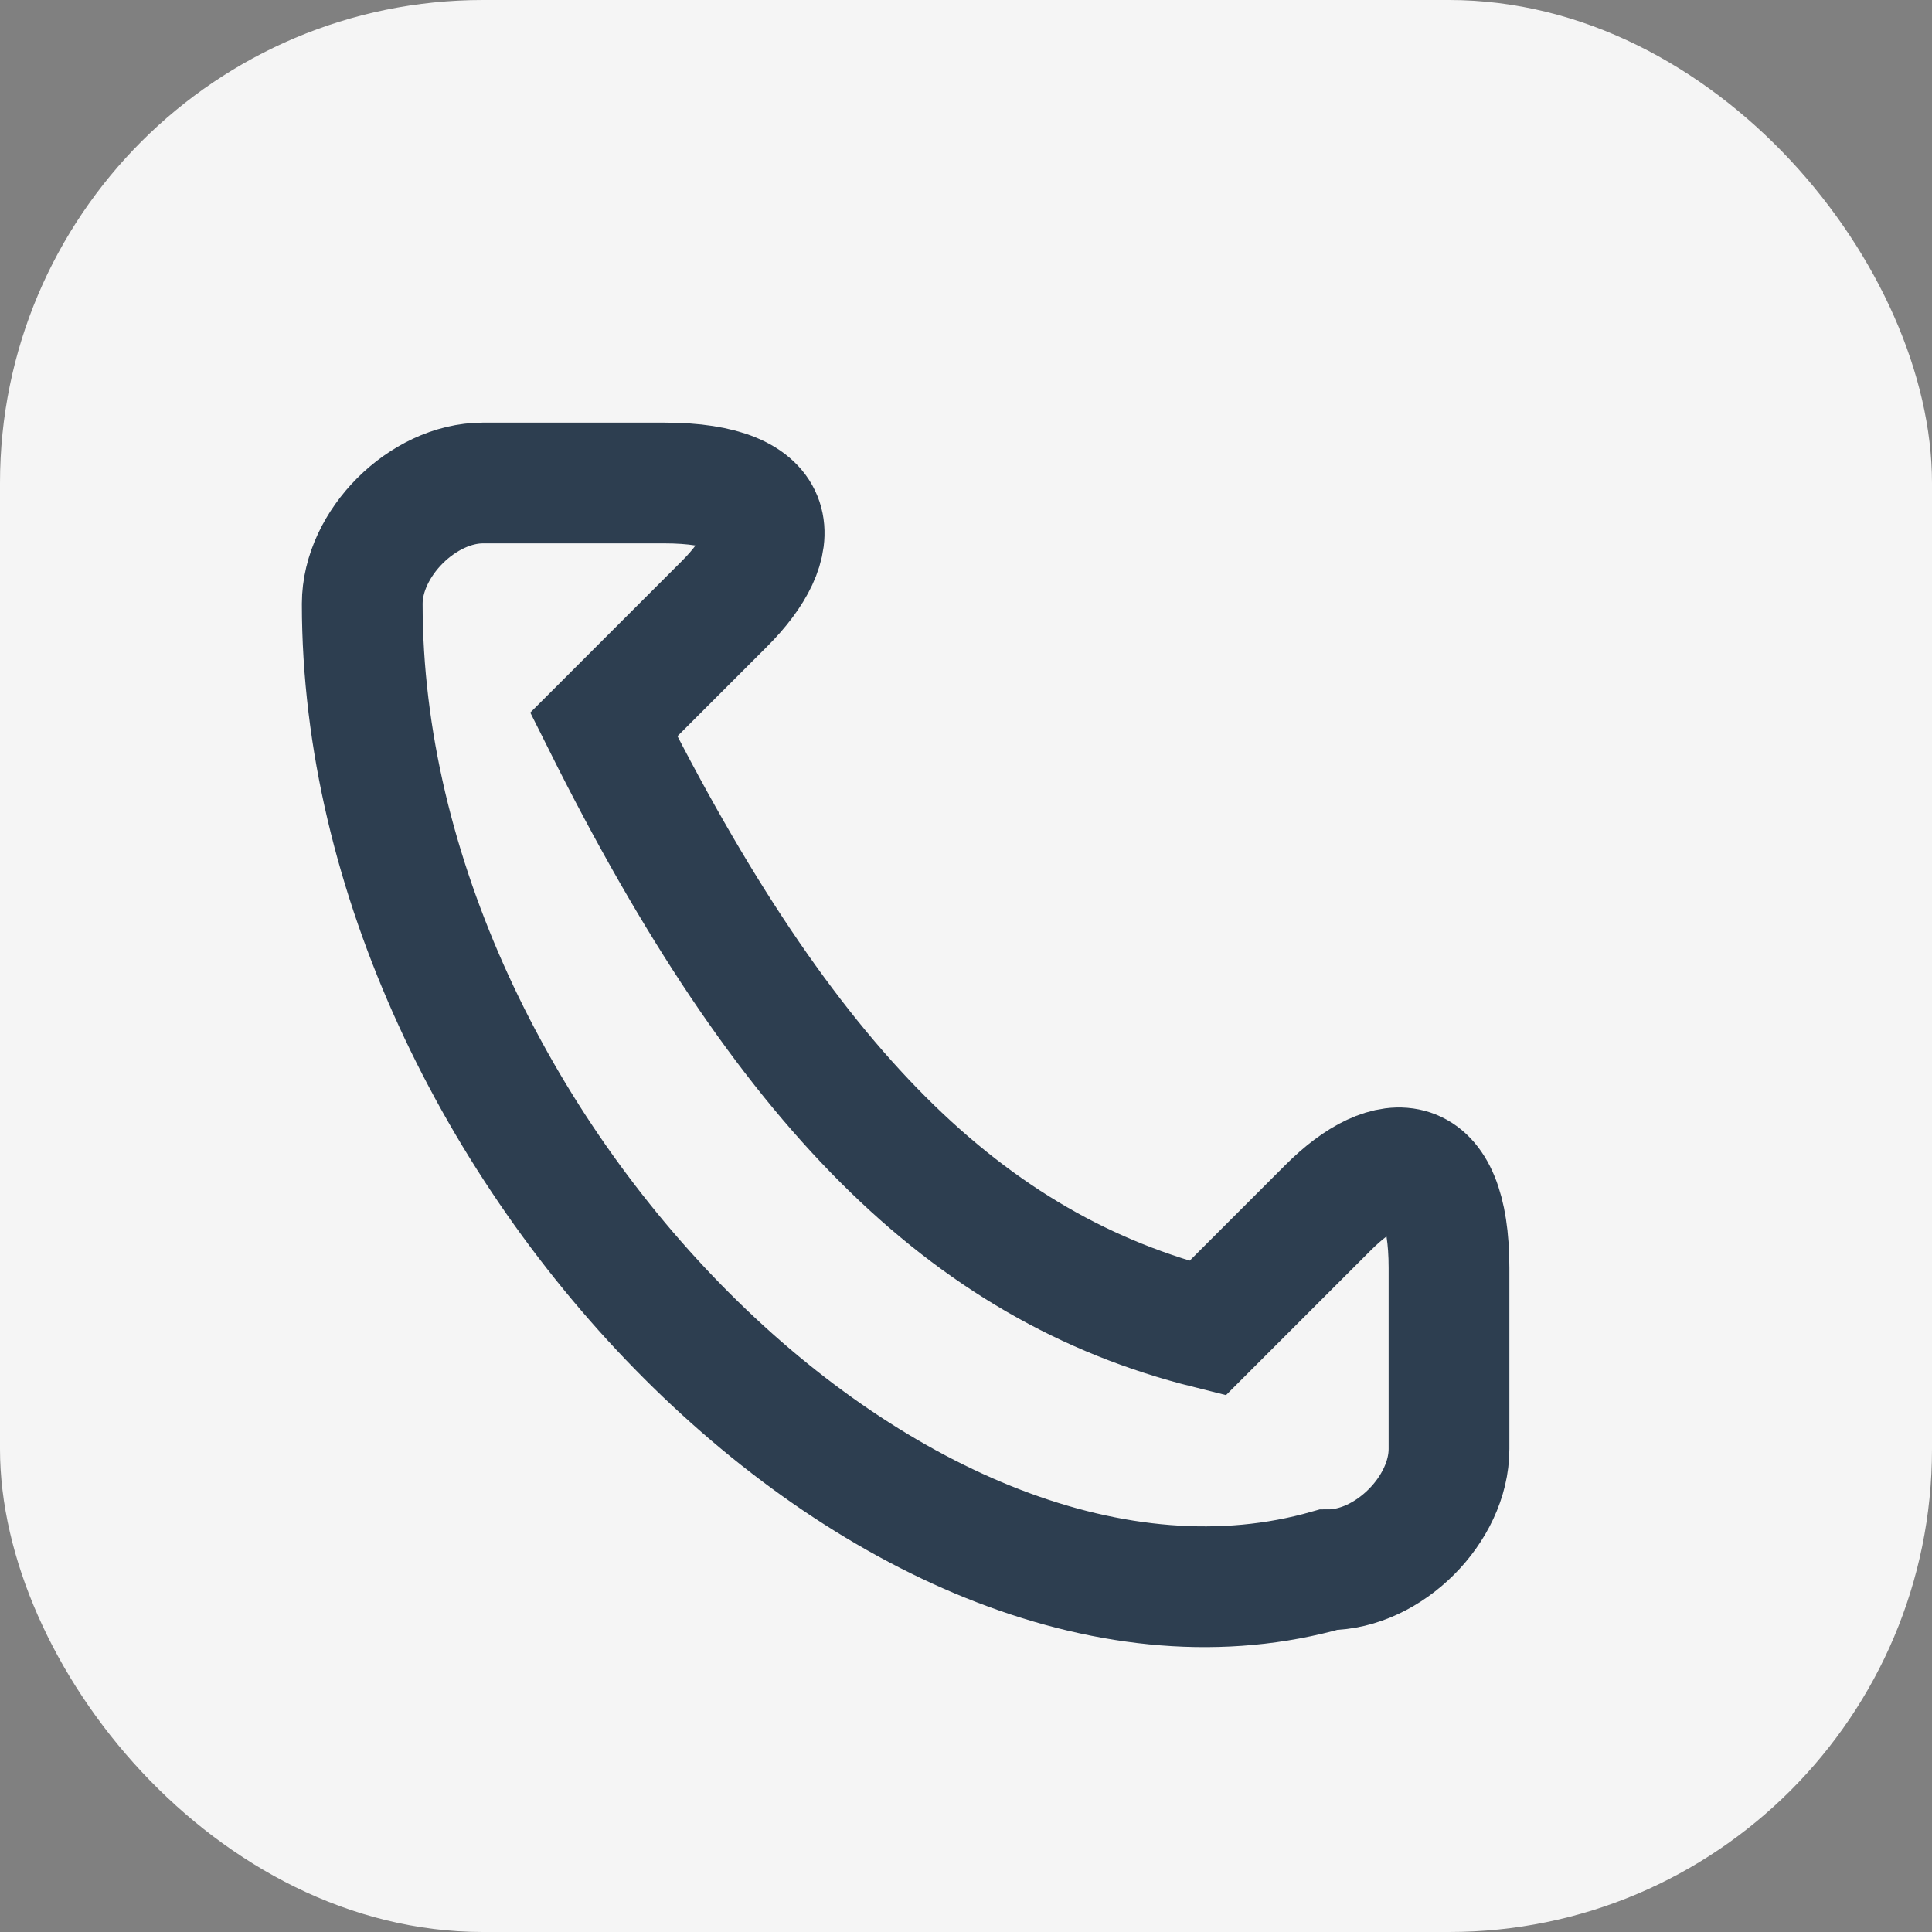
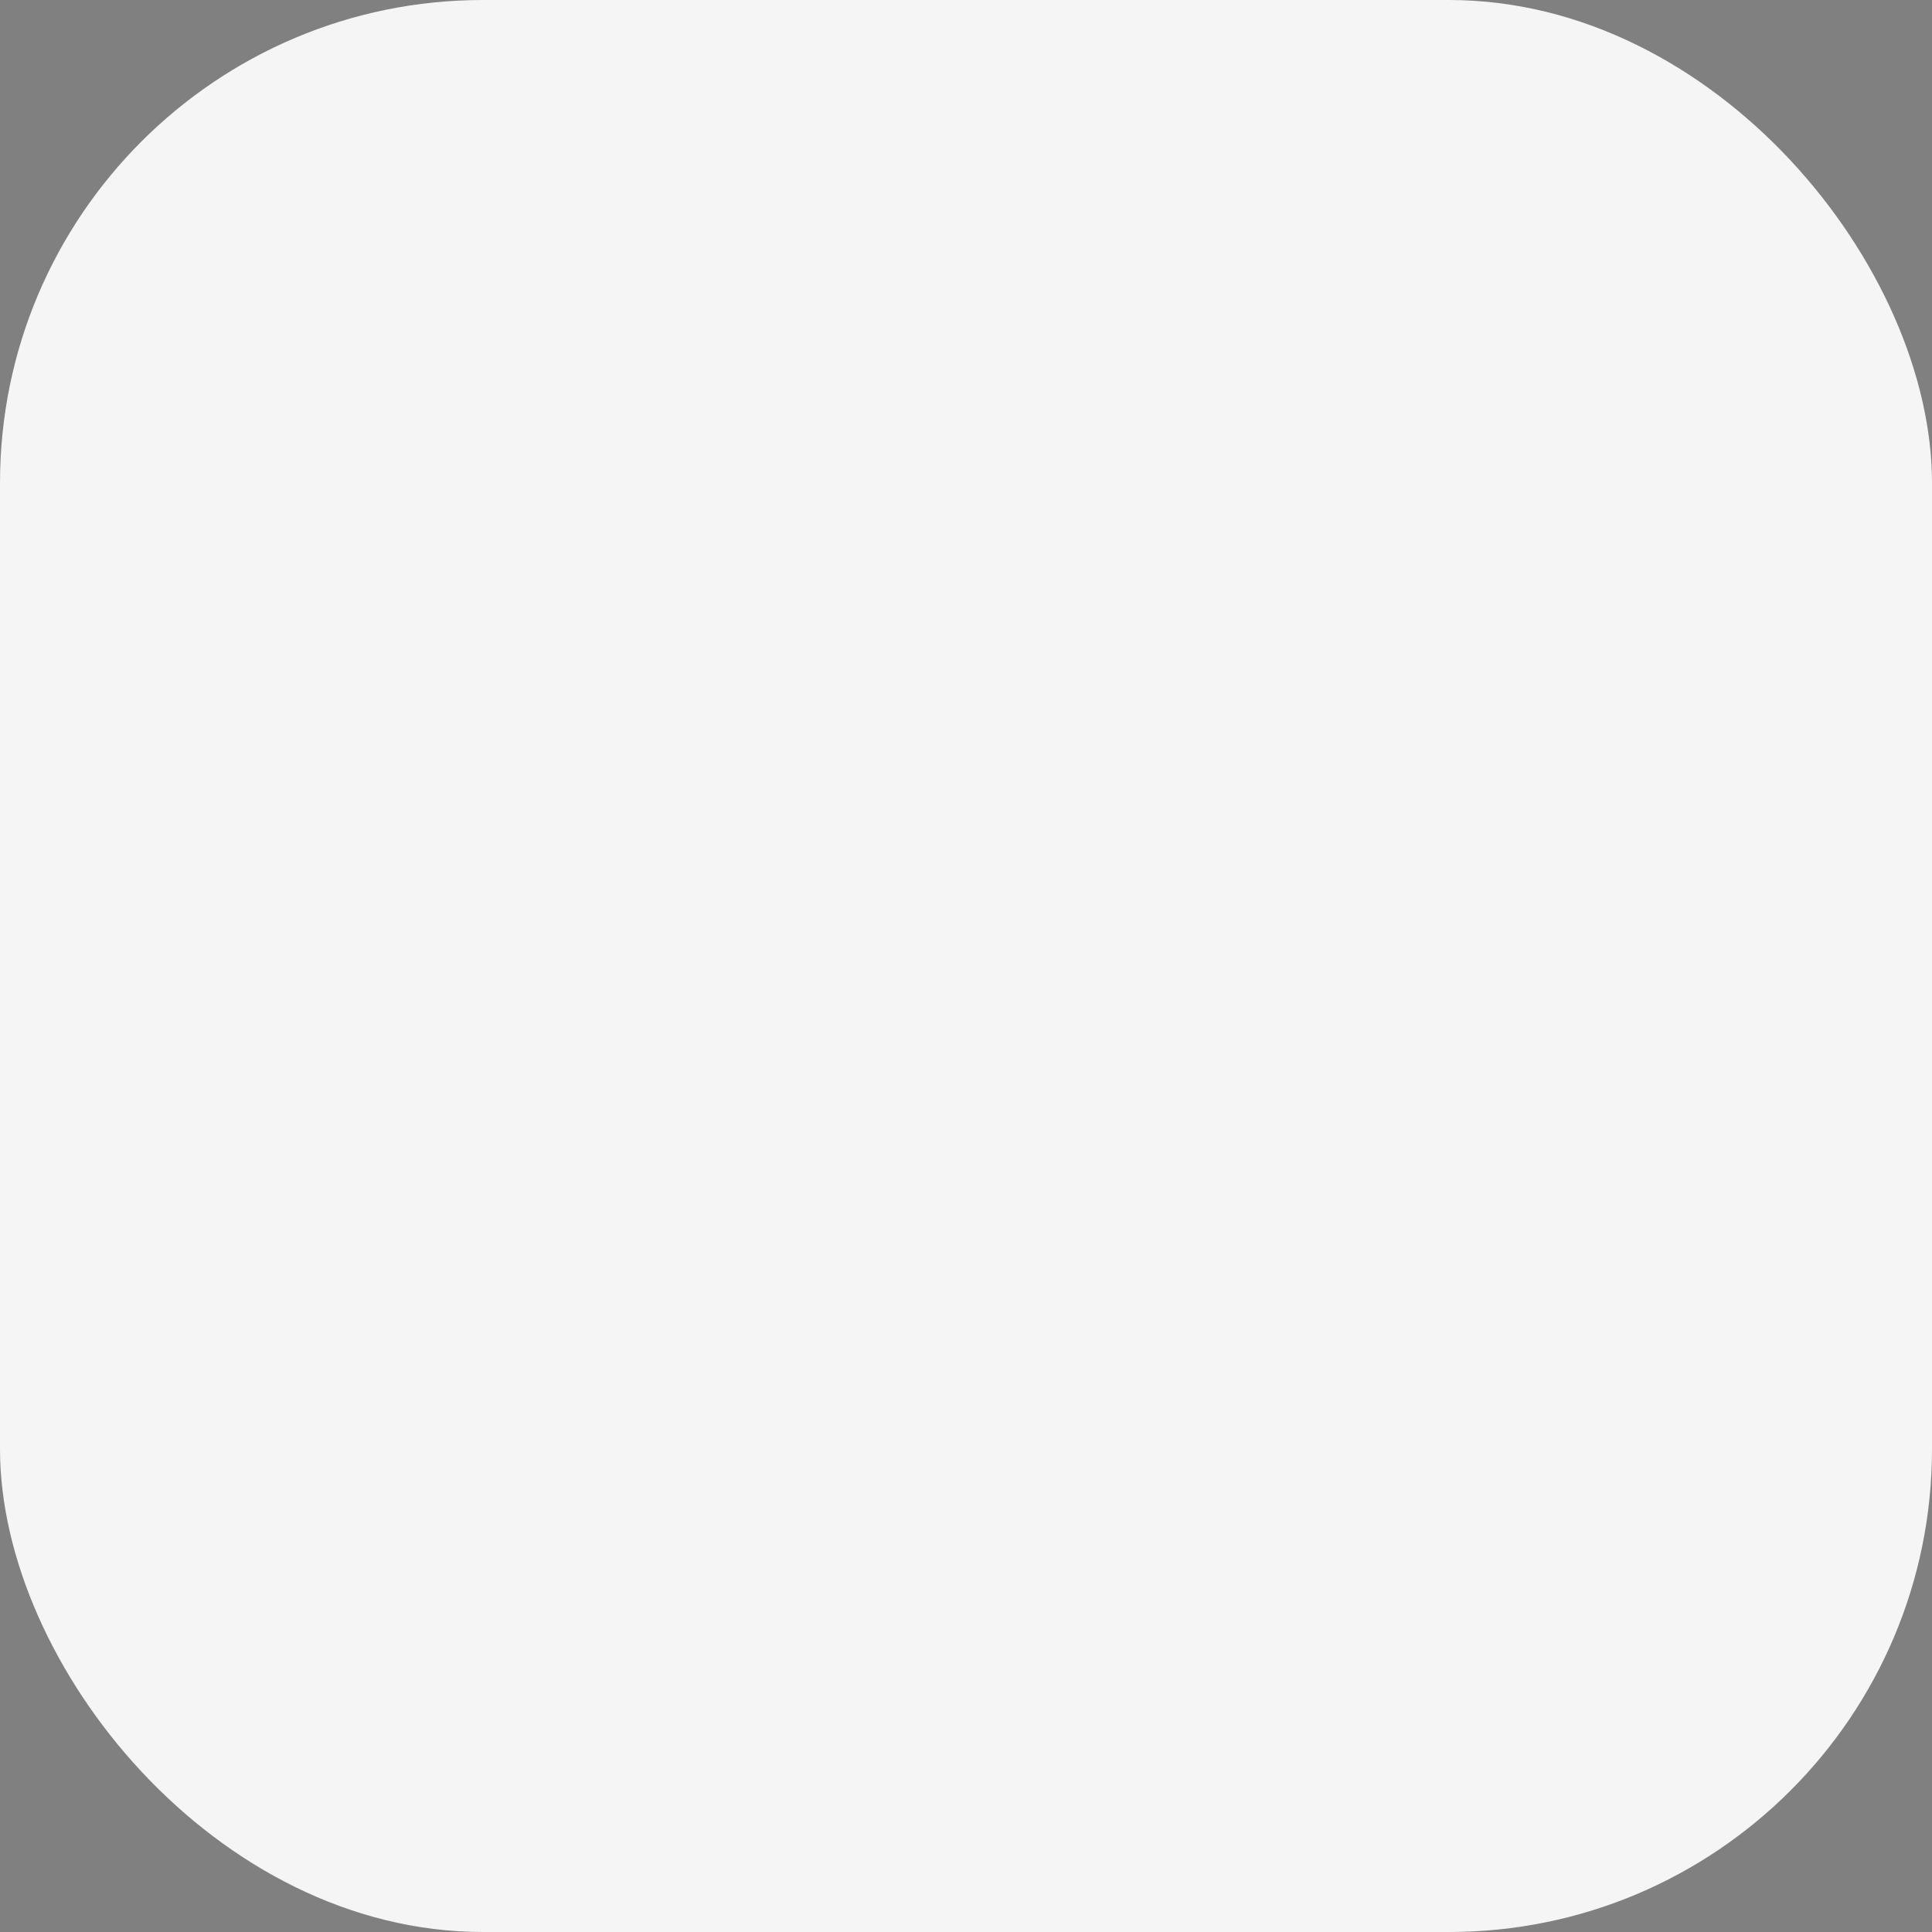
<svg xmlns="http://www.w3.org/2000/svg" width="32" height="32" viewBox="0 0 32 32">
  <rect x="0" y="0" width="32" height="32" fill="#808080" stroke="none" />
  <rect width="32" height="32" rx="8" fill="#F5F5F5" />
-   <path d="M10 12c3 6 6 9 10 10l2-2c1-1 2-1 2 1v3c0 1-1 2-2 2C15 28 6 19 6 10c0-1 1-2 2-2h3c2 0 2 1 1 2z" stroke="#2D3E50" stroke-width="2" fill="none" />
</svg>